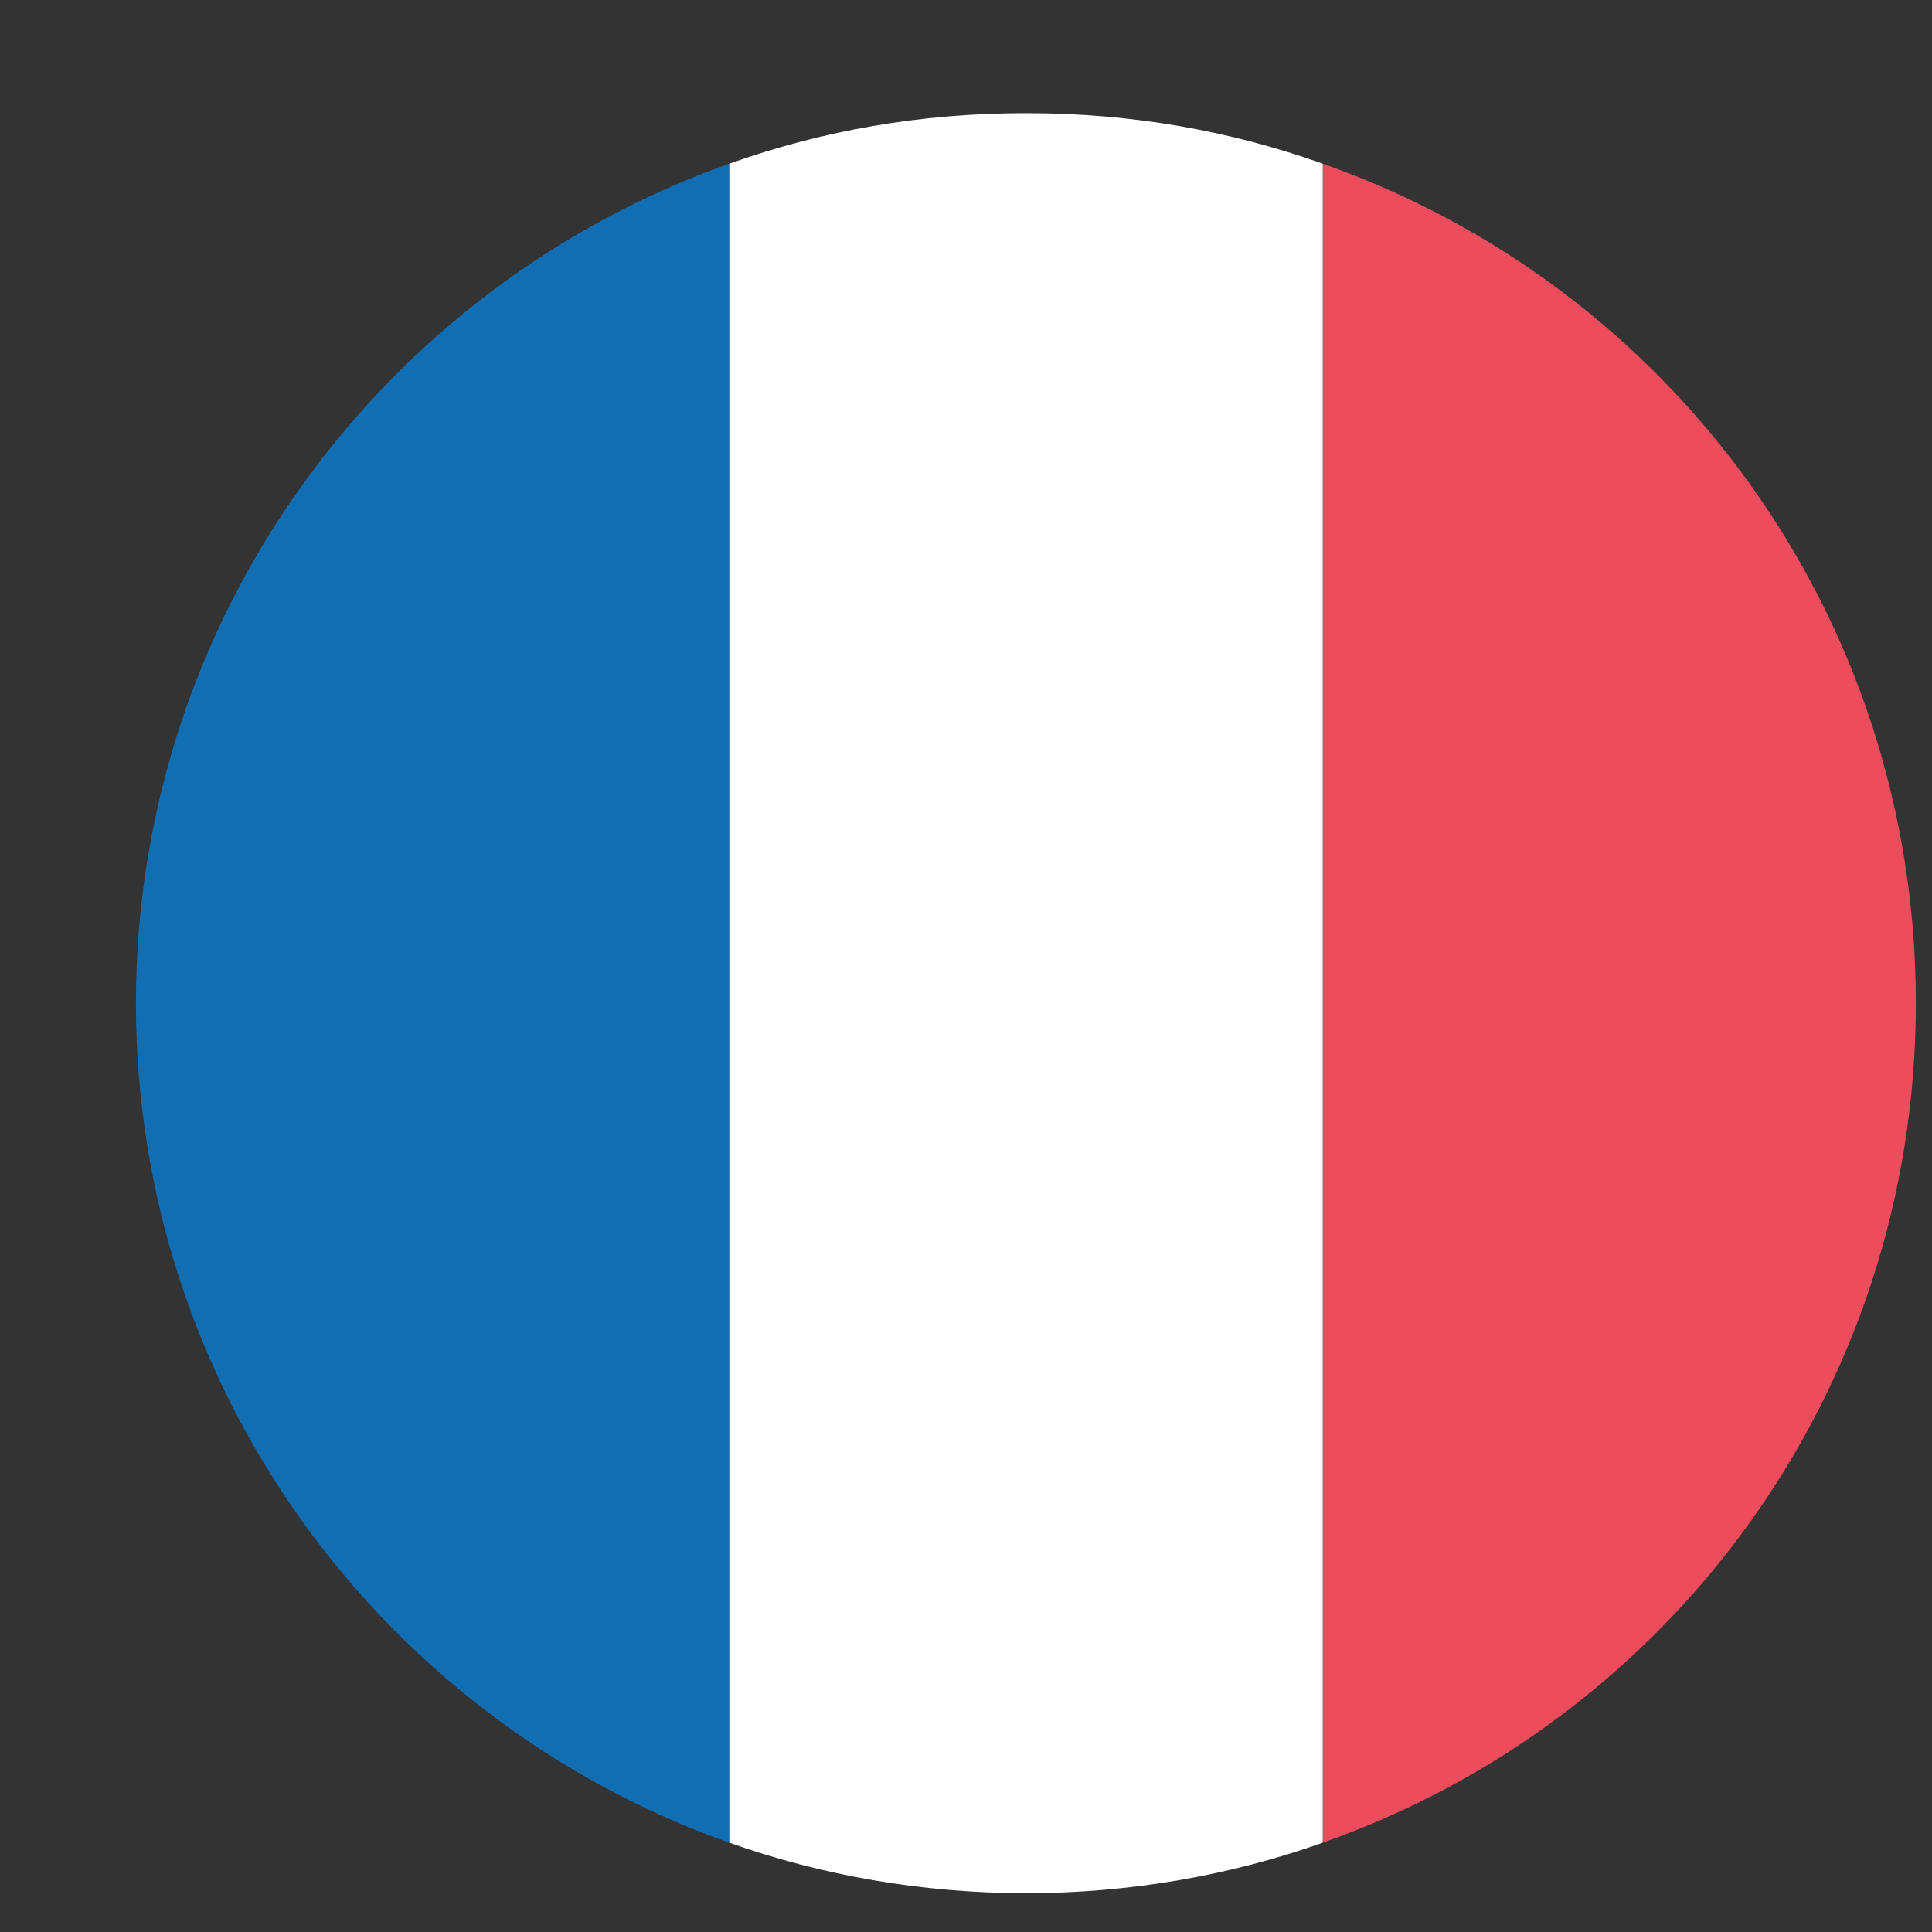
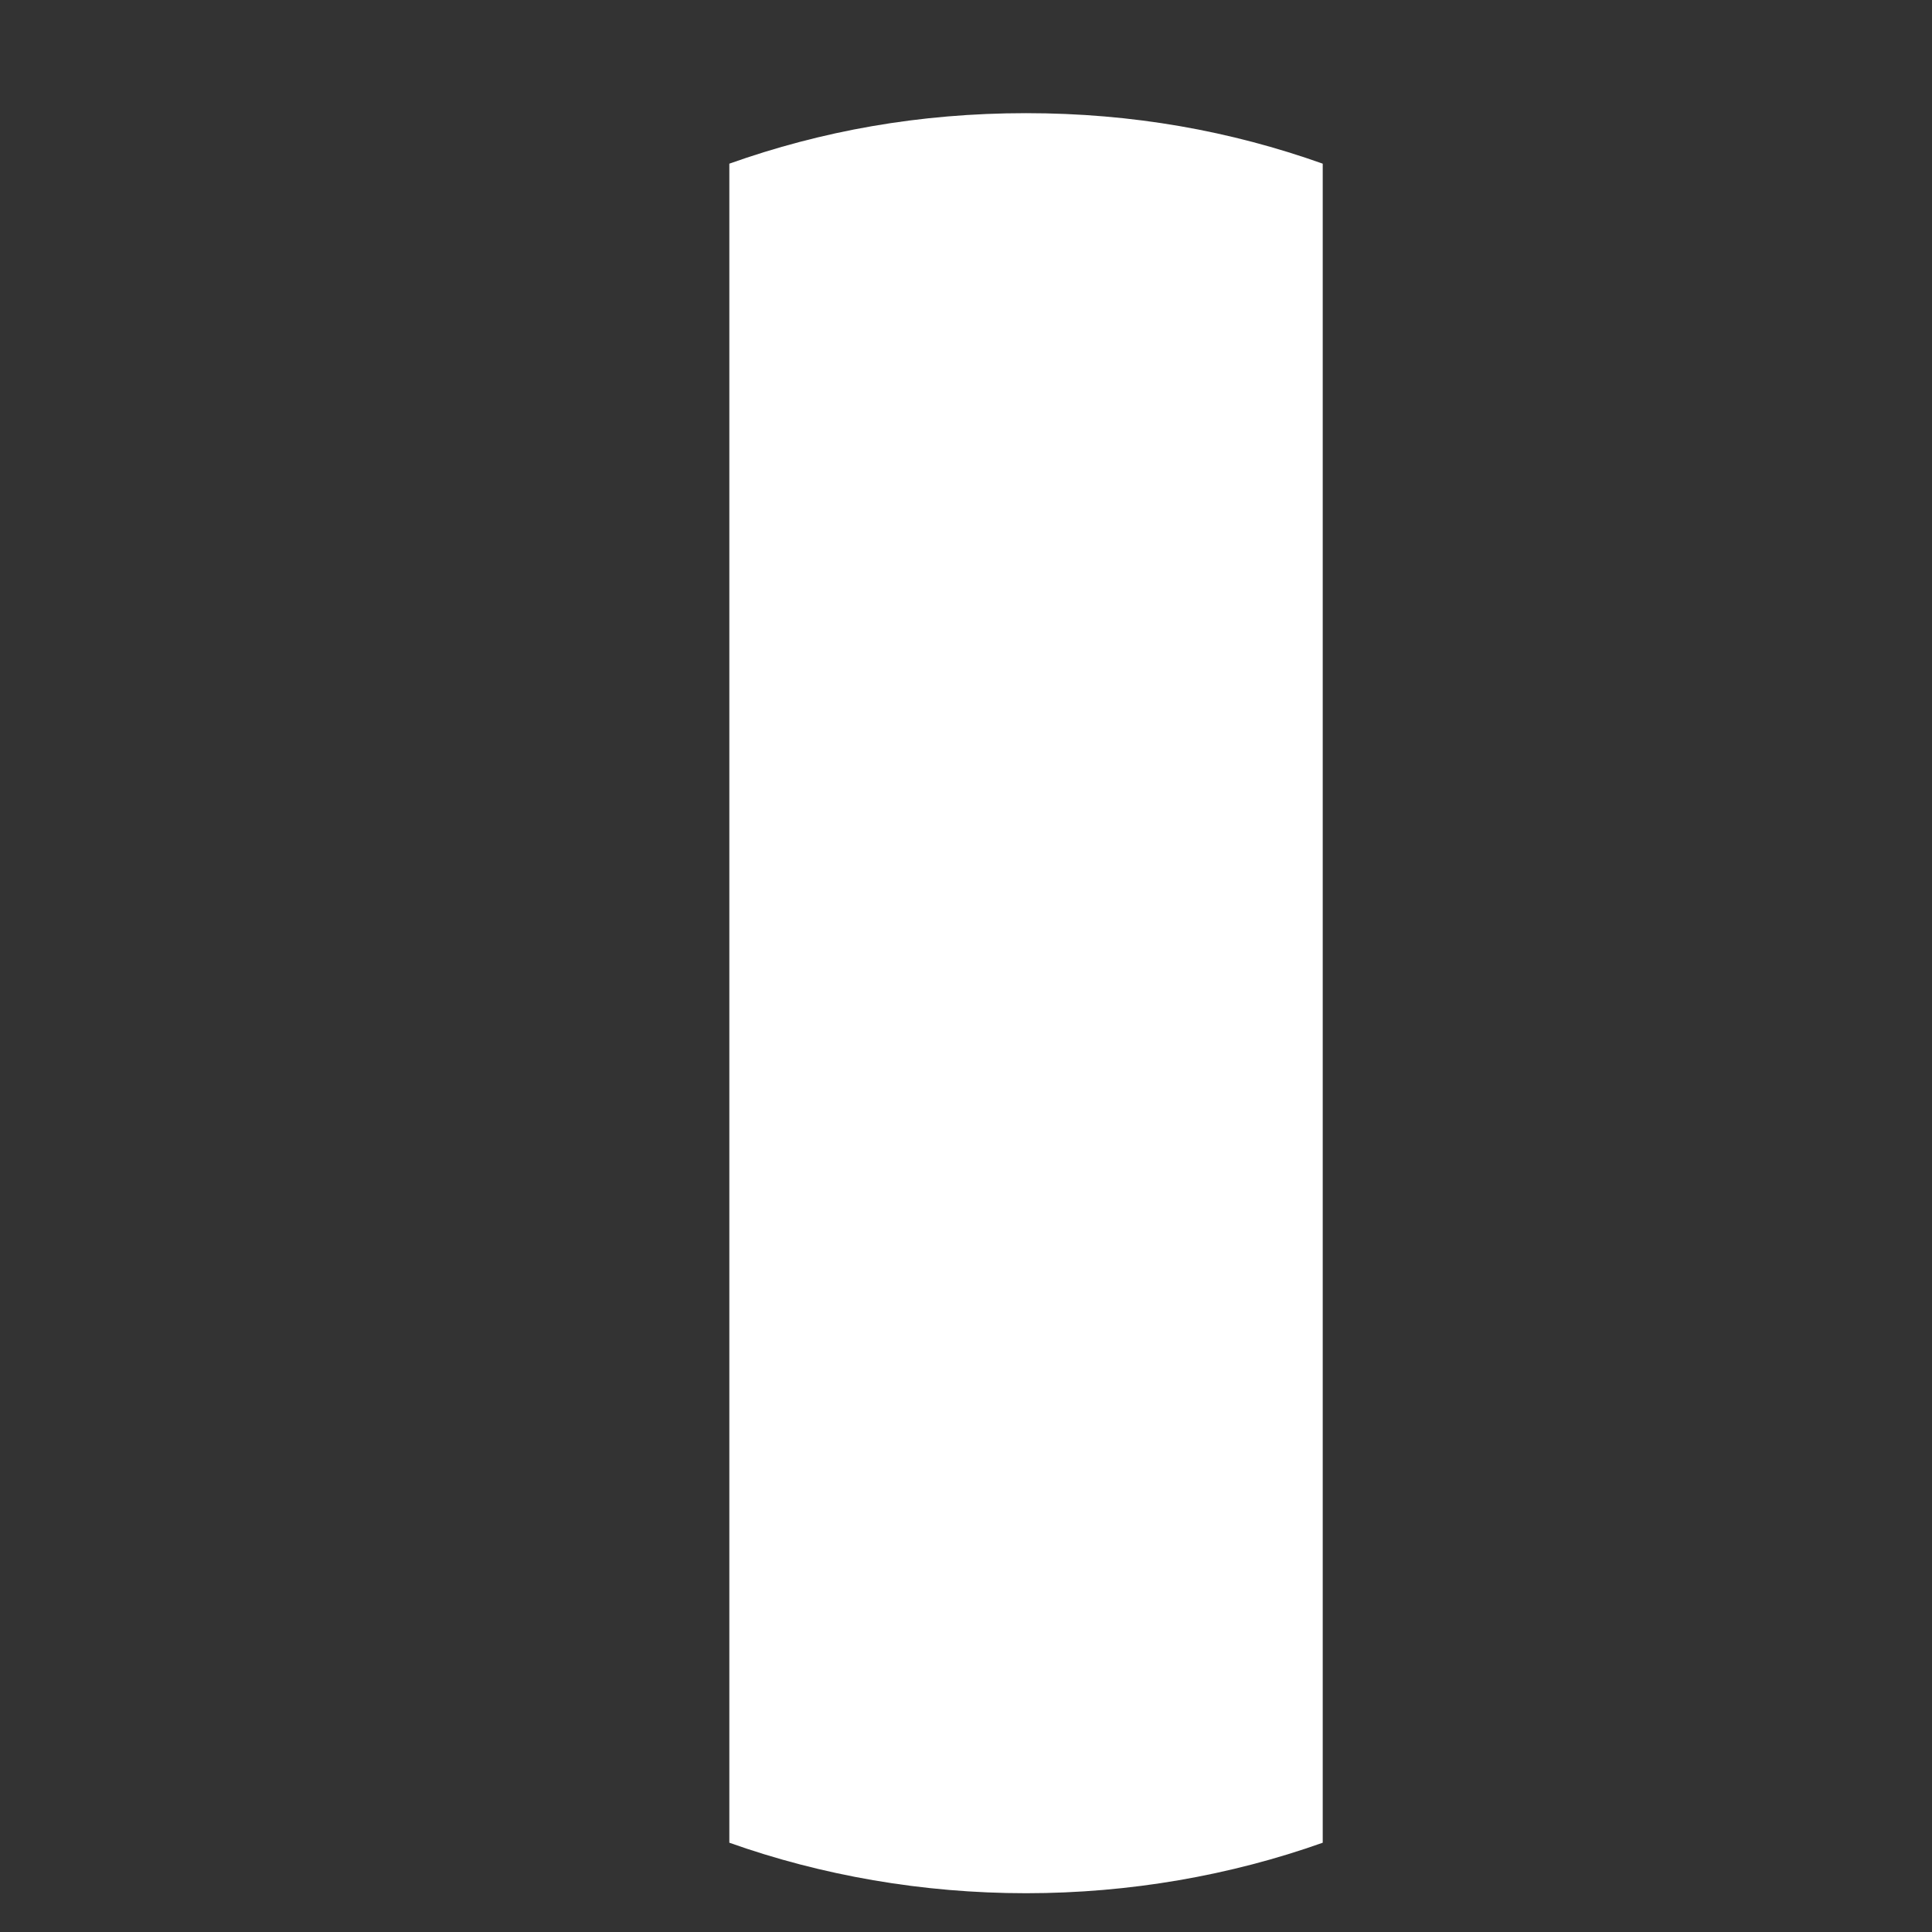
<svg xmlns="http://www.w3.org/2000/svg" width="14" height="14" viewBox="0 0 14 14" fill="none">
  <rect x="0" y="0" width="14" height="14" fill="#333333" stroke="none" />
-   <path d="M0.985 7.269C0.985 10.086 2.791 12.472 5.285 13.353V1.186C2.791 2.067 0.985 4.453 0.985 7.269Z" fill="#126EB3" />
-   <path d="M13.883 7.269C13.883 4.453 12.099 2.067 9.584 1.186V13.353C12.099 12.472 13.883 10.086 13.883 7.269Z" fill="#ED4C5C" />
  <path d="M5.285 13.353C5.952 13.59 6.683 13.719 7.435 13.719C8.187 13.719 8.918 13.59 9.585 13.353V1.186C8.918 0.949 8.209 0.82 7.435 0.82C6.661 0.82 5.952 0.949 5.285 1.186V13.353Z" fill="white" />
</svg>